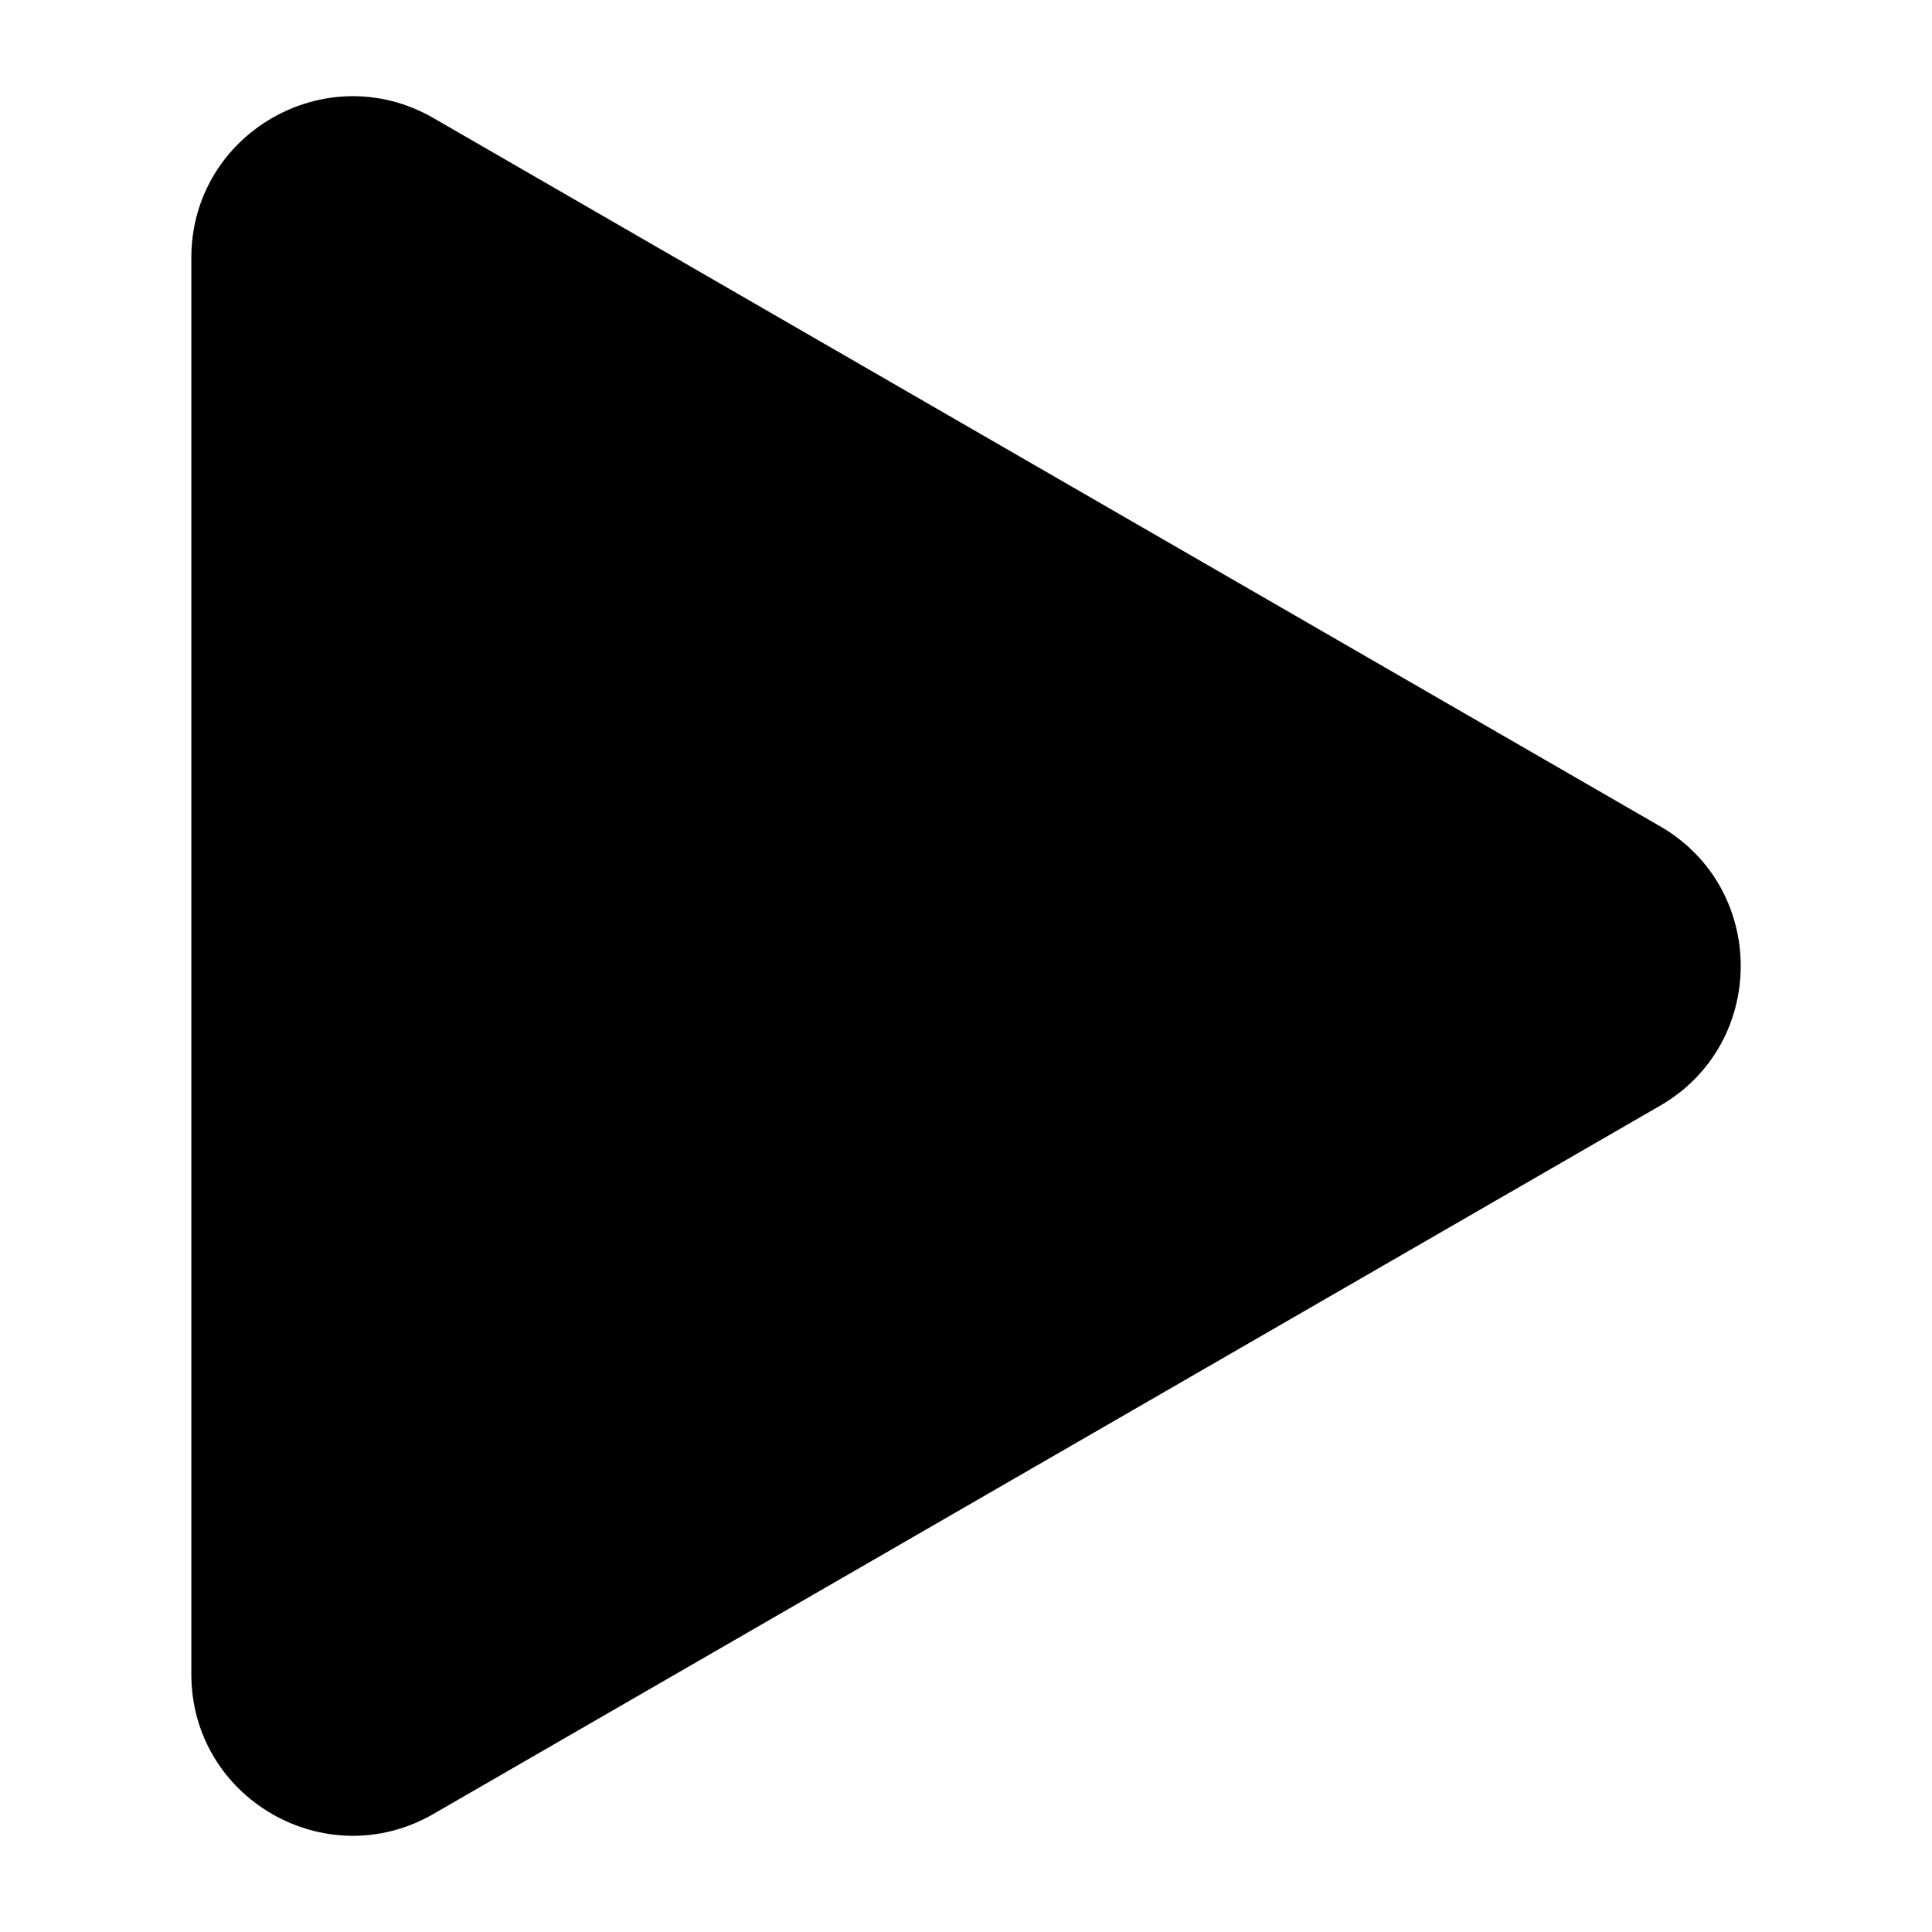
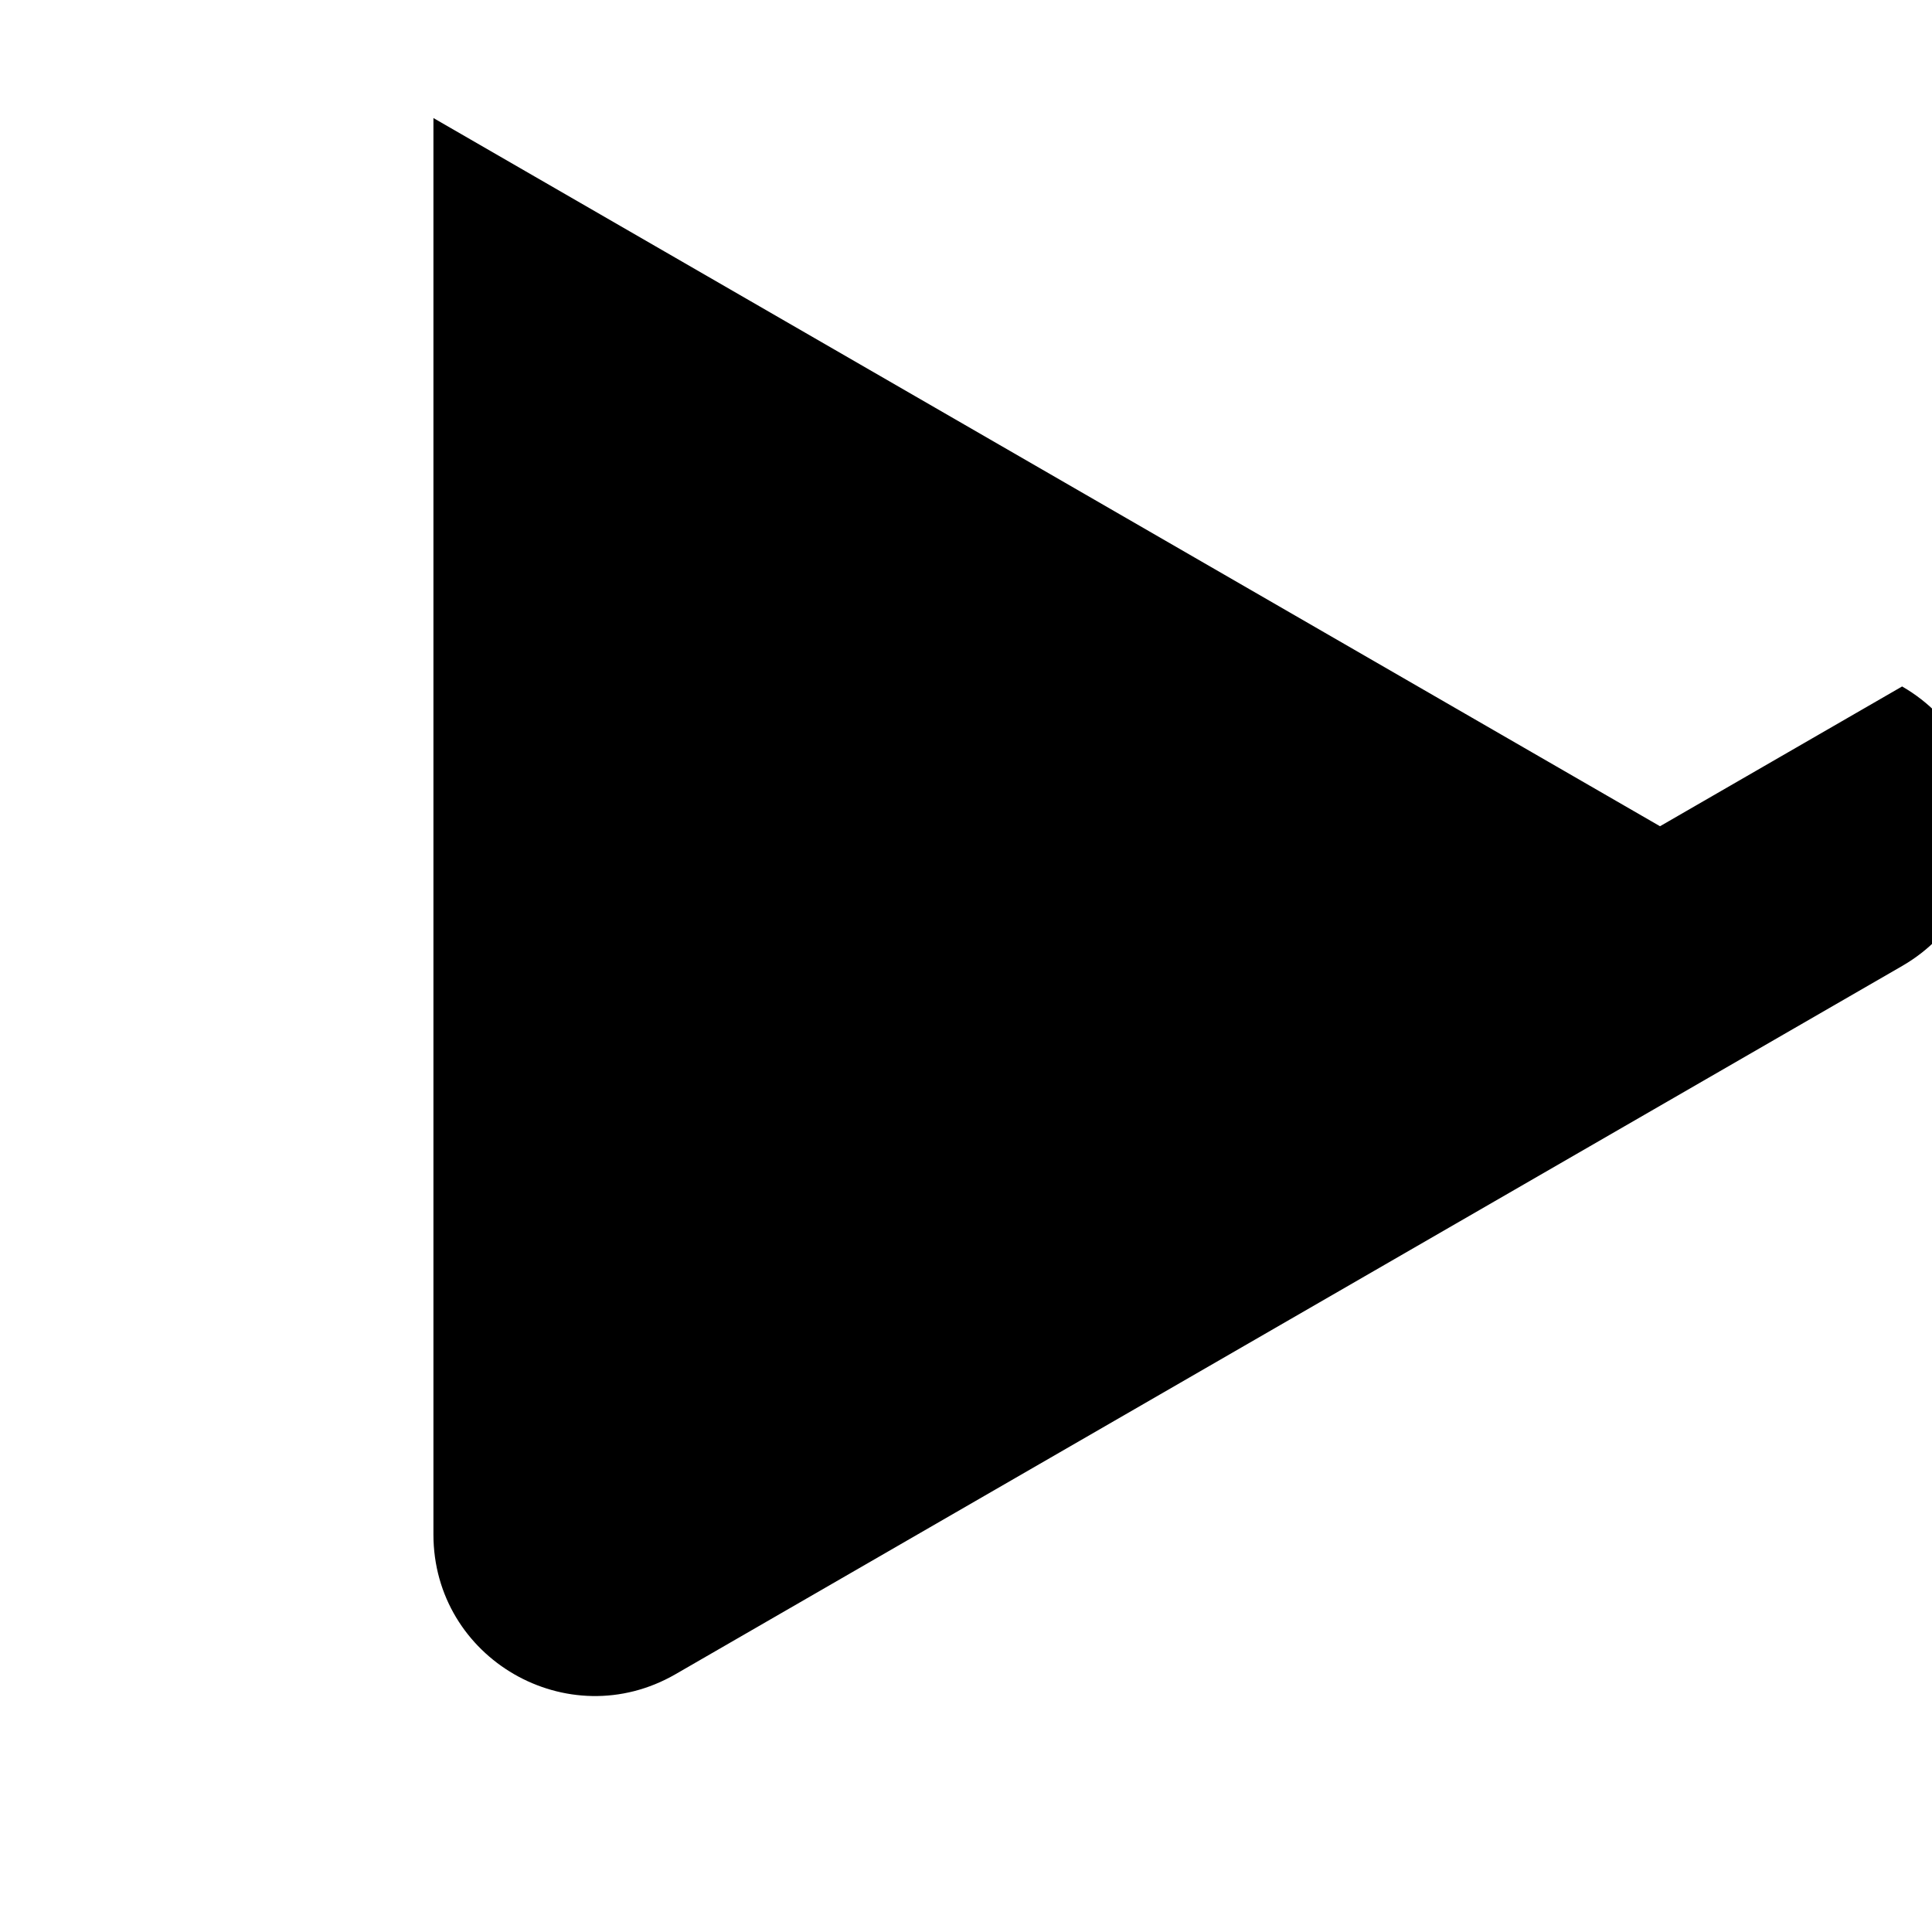
<svg xmlns="http://www.w3.org/2000/svg" viewBox="0 0 100 100" fill-rule="evenodd">
-   <path d="m85.922 42.766-63.488-36.656c-5.57-3.215-12.531 0.805-12.531 7.234v73.312c0 6.43 6.961 10.449 12.531 7.234l63.488-36.656c5.57-3.215 5.57-11.254 0-14.469z" />
+   <path d="m85.922 42.766-63.488-36.656v73.312c0 6.43 6.961 10.449 12.531 7.234l63.488-36.656c5.57-3.215 5.57-11.254 0-14.469z" />
</svg>